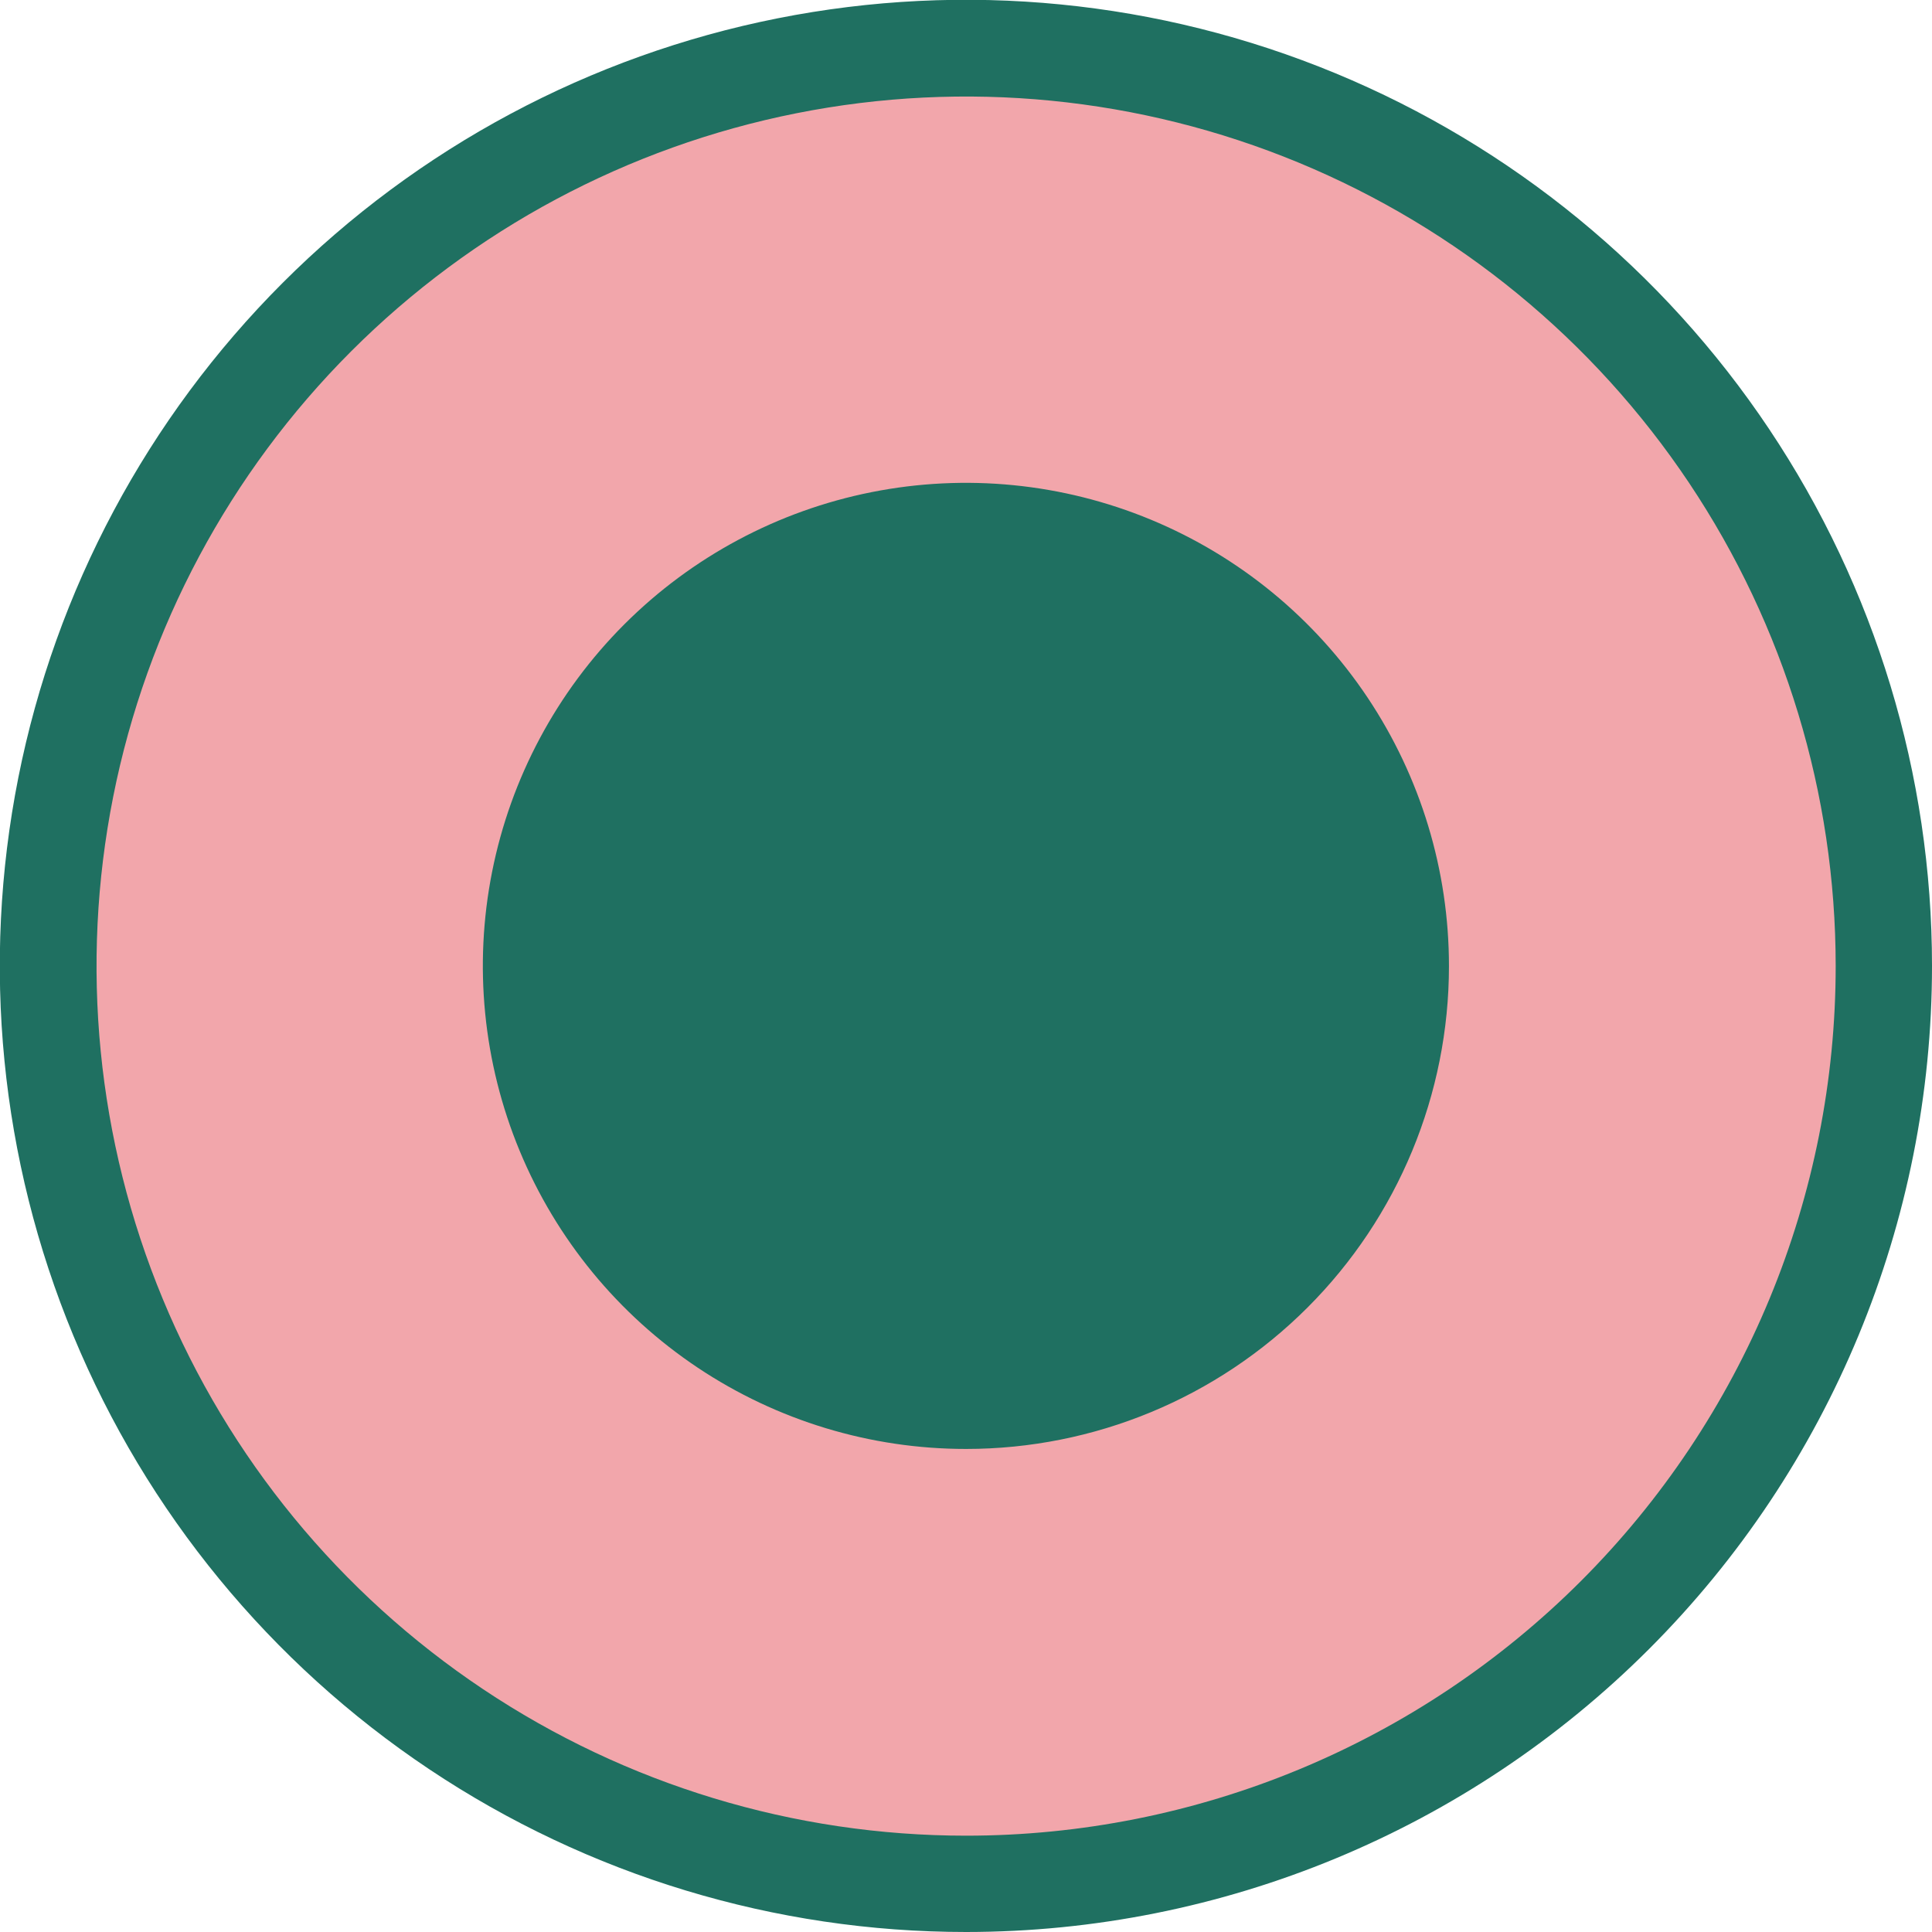
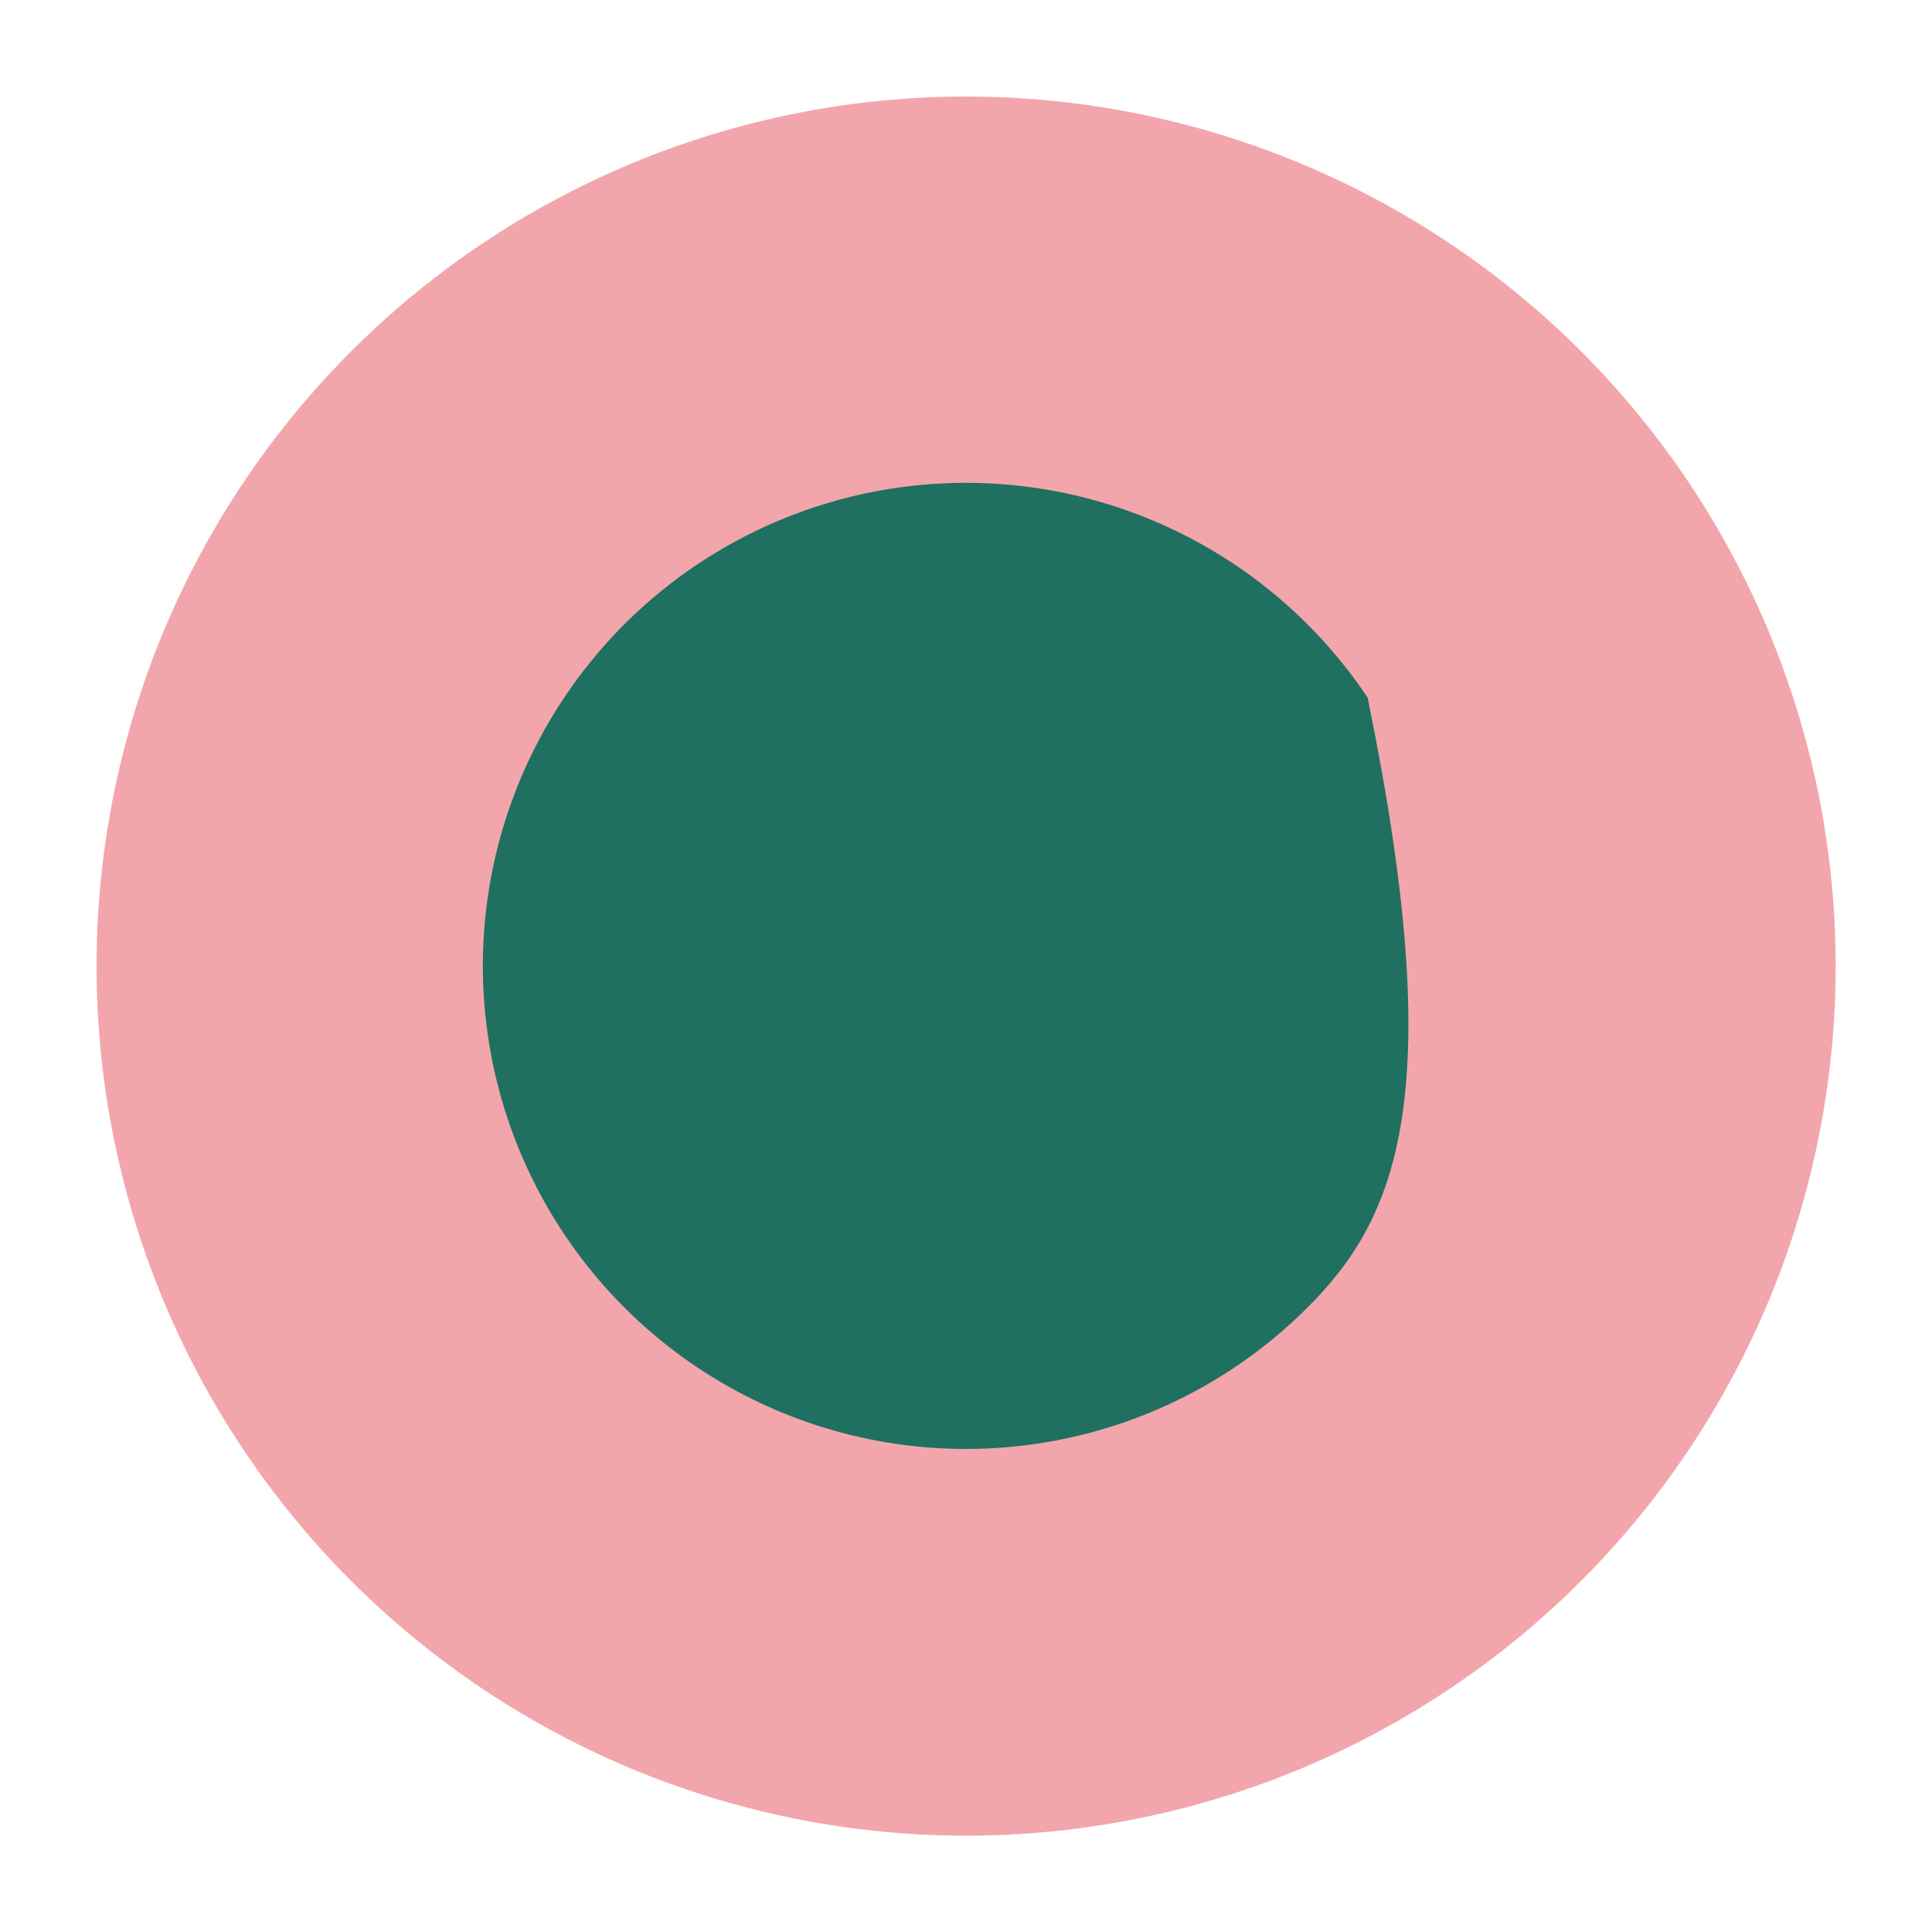
<svg xmlns="http://www.w3.org/2000/svg" width="302" height="302" viewBox="0 0 302 302" fill="none">
  <g clip-path="url(#clip0_4819_30691)">
-     <path d="M151.017 302C121.148 302.006 91.947 293.155 67.108 276.565C42.27 259.975 22.909 236.392 11.473 208.798C0.038 181.204 -2.957 150.838 2.867 121.542C8.69 92.246 23.07 65.334 44.189 44.211C65.308 23.088 92.216 8.702 121.511 2.872C150.806 -2.958 181.172 0.031 208.769 11.46C236.365 22.889 259.953 42.245 276.548 67.081C293.143 91.916 302.001 121.114 302.001 150.984C302.001 191.03 286.095 229.437 257.781 257.757C229.467 286.077 191.064 301.992 151.017 302Z" fill="#1F7061" />
    <path d="M151.017 286.944C124.135 286.944 97.856 278.973 75.503 264.038C53.151 249.104 35.729 227.877 25.44 203.041C15.151 178.205 12.457 150.877 17.699 124.51C22.942 98.144 35.884 73.924 54.891 54.913C73.897 35.901 98.114 22.953 124.479 17.705C150.845 12.456 178.174 15.143 203.012 25.427C227.85 35.71 249.081 53.127 264.021 75.476C278.961 97.825 286.938 124.102 286.945 150.984C286.949 168.837 283.436 186.516 276.607 203.011C269.778 219.506 259.766 234.495 247.144 247.12C234.521 259.746 219.535 269.761 203.042 276.594C186.548 283.427 168.87 286.944 151.017 286.944Z" fill="#F2A6AB" />
-     <path d="M151.017 226.492C136.08 226.498 121.477 222.074 109.055 213.78C96.633 205.485 86.95 193.693 81.231 179.894C75.511 166.096 74.013 150.911 76.926 136.261C79.838 121.611 87.031 108.153 97.592 97.591C108.154 87.029 121.612 79.837 136.262 76.925C150.912 74.012 166.097 75.51 179.895 81.23C193.694 86.948 205.486 96.632 213.781 109.054C222.075 121.476 226.499 136.079 226.493 151.016C226.493 171.033 218.541 190.231 204.386 204.385C190.232 218.54 171.034 226.492 151.017 226.492Z" fill="#1F7061" />
+     <path d="M151.017 226.492C136.08 226.498 121.477 222.074 109.055 213.78C96.633 205.485 86.95 193.693 81.231 179.894C75.511 166.096 74.013 150.911 76.926 136.261C79.838 121.611 87.031 108.153 97.592 97.591C108.154 87.029 121.612 79.837 136.262 76.925C150.912 74.012 166.097 75.51 179.895 81.23C193.694 86.948 205.486 96.632 213.781 109.054C226.493 171.033 218.541 190.231 204.386 204.385C190.232 218.54 171.034 226.492 151.017 226.492Z" fill="#1F7061" />
  </g>
  <defs>
    <clipPath id="clip0_4819_30691">
      <rect width="302" height="302" fill="white" />
    </clipPath>
  </defs>
</svg>